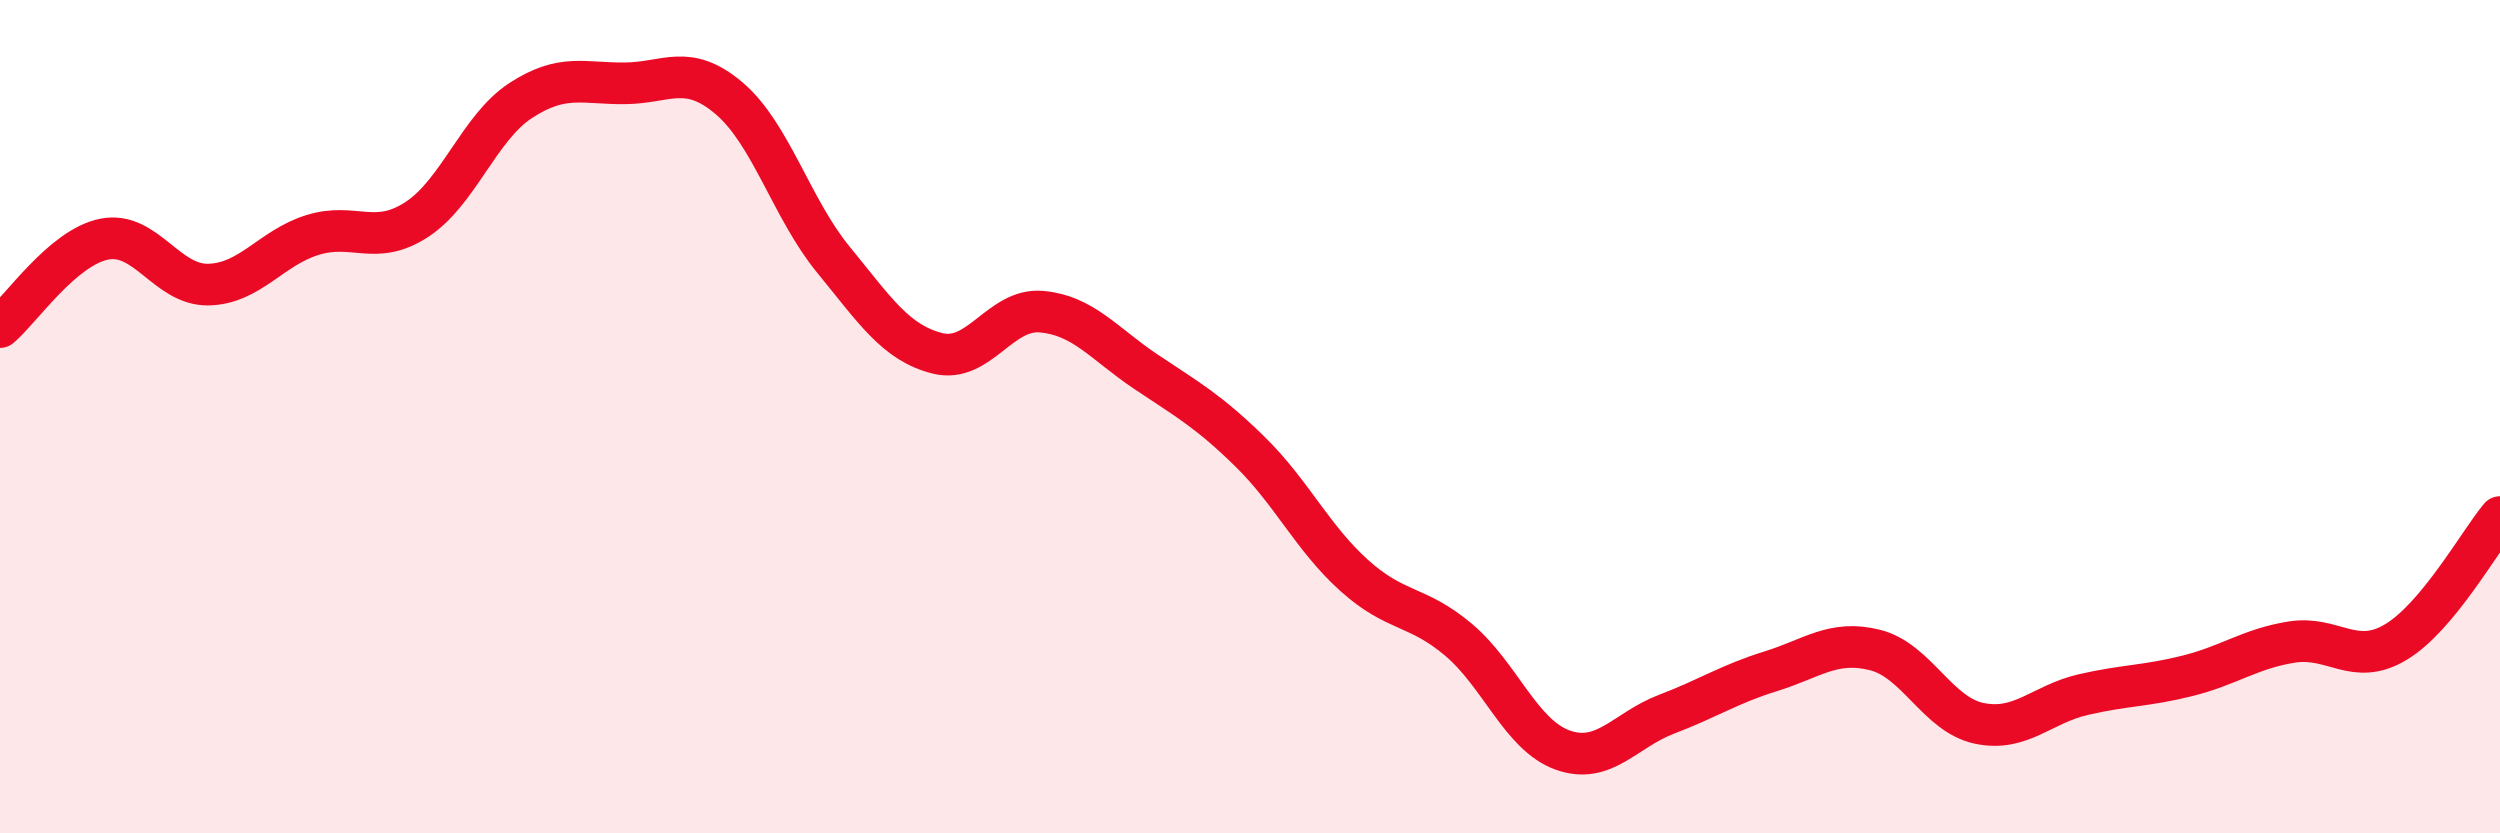
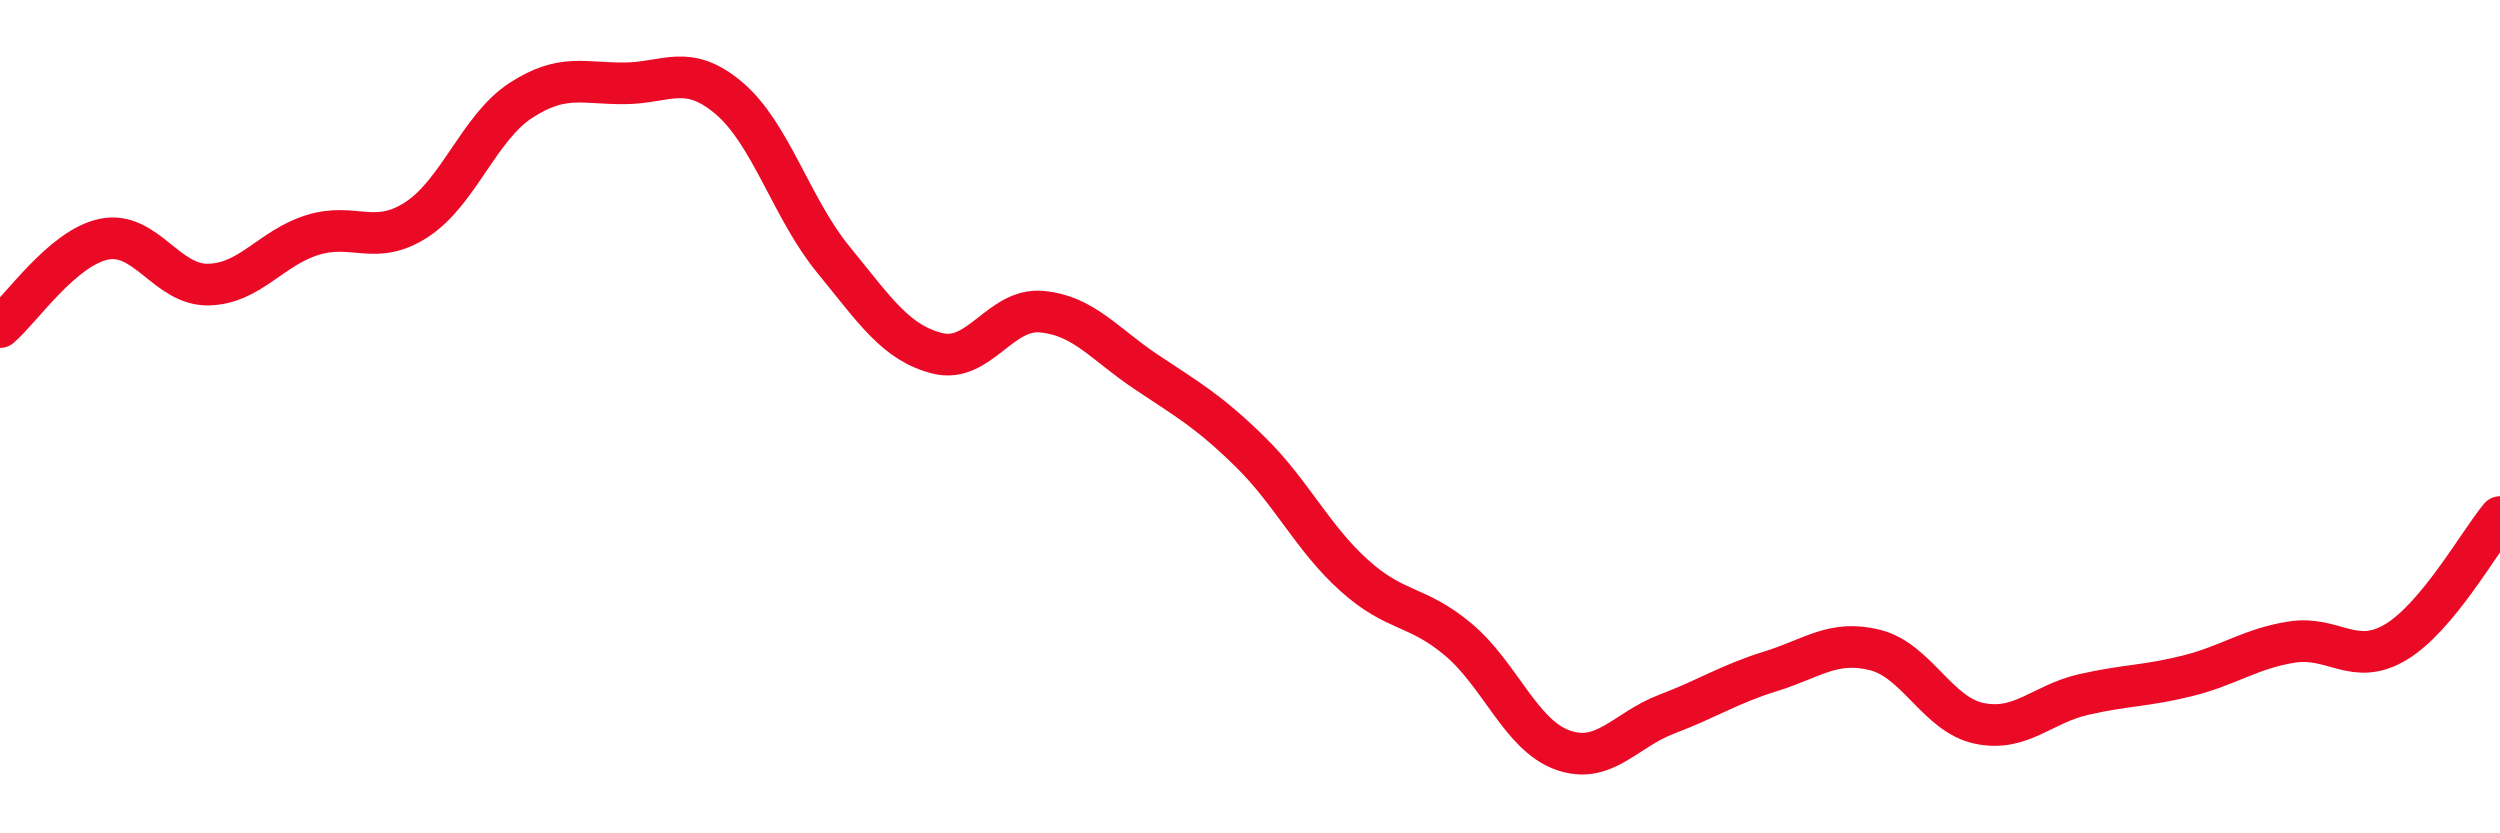
<svg xmlns="http://www.w3.org/2000/svg" width="60" height="20" viewBox="0 0 60 20">
-   <path d="M 0,7.85 C 0.5,7.43 1.5,5.94 2.5,5.74 C 3.5,5.54 4,6.85 5,6.83 C 6,6.81 6.5,5.95 7.5,5.64 C 8.5,5.33 9,5.92 10,5.27 C 11,4.62 11.5,3.06 12.5,2.41 C 13.5,1.76 14,2.01 15,2 C 16,1.99 16.5,1.51 17.5,2.36 C 18.5,3.21 19,5.01 20,6.23 C 21,7.45 21.5,8.23 22.5,8.48 C 23.5,8.73 24,7.39 25,7.48 C 26,7.57 26.5,8.25 27.5,8.92 C 28.5,9.59 29,9.86 30,10.84 C 31,11.82 31.5,12.91 32.5,13.81 C 33.5,14.71 34,14.51 35,15.35 C 36,16.19 36.5,17.64 37.5,18 C 38.5,18.36 39,17.52 40,17.14 C 41,16.76 41.5,16.42 42.5,16.11 C 43.5,15.8 44,15.35 45,15.6 C 46,15.85 46.5,17.15 47.5,17.36 C 48.5,17.57 49,16.9 50,16.67 C 51,16.44 51.5,16.47 52.5,16.22 C 53.5,15.97 54,15.57 55,15.41 C 56,15.25 56.5,16.01 57.5,15.41 C 58.5,14.81 59.5,13.01 60,12.41L60 20L0 20Z" fill="#EB0A25" opacity="0.1" stroke-linecap="round" stroke-linejoin="round" />
  <path d="M 0,7.85 C 0.5,7.43 1.5,5.94 2.5,5.74 C 3.5,5.54 4,6.85 5,6.83 C 6,6.81 6.5,5.95 7.5,5.64 C 8.5,5.33 9,5.92 10,5.27 C 11,4.62 11.5,3.06 12.5,2.41 C 13.5,1.76 14,2.01 15,2 C 16,1.99 16.5,1.51 17.5,2.36 C 18.5,3.21 19,5.01 20,6.23 C 21,7.45 21.5,8.23 22.5,8.48 C 23.5,8.73 24,7.39 25,7.48 C 26,7.57 26.5,8.25 27.5,8.92 C 28.5,9.59 29,9.86 30,10.84 C 31,11.82 31.5,12.91 32.5,13.81 C 33.5,14.71 34,14.51 35,15.35 C 36,16.19 36.5,17.64 37.5,18 C 38.5,18.36 39,17.52 40,17.14 C 41,16.76 41.5,16.42 42.5,16.11 C 43.5,15.8 44,15.35 45,15.6 C 46,15.85 46.5,17.15 47.5,17.36 C 48.5,17.57 49,16.9 50,16.67 C 51,16.44 51.5,16.47 52.5,16.22 C 53.5,15.97 54,15.57 55,15.41 C 56,15.25 56.5,16.01 57.5,15.41 C 58.5,14.81 59.5,13.01 60,12.41" stroke="#EB0A25" stroke-width="1" fill="none" stroke-linecap="round" stroke-linejoin="round" />
</svg>